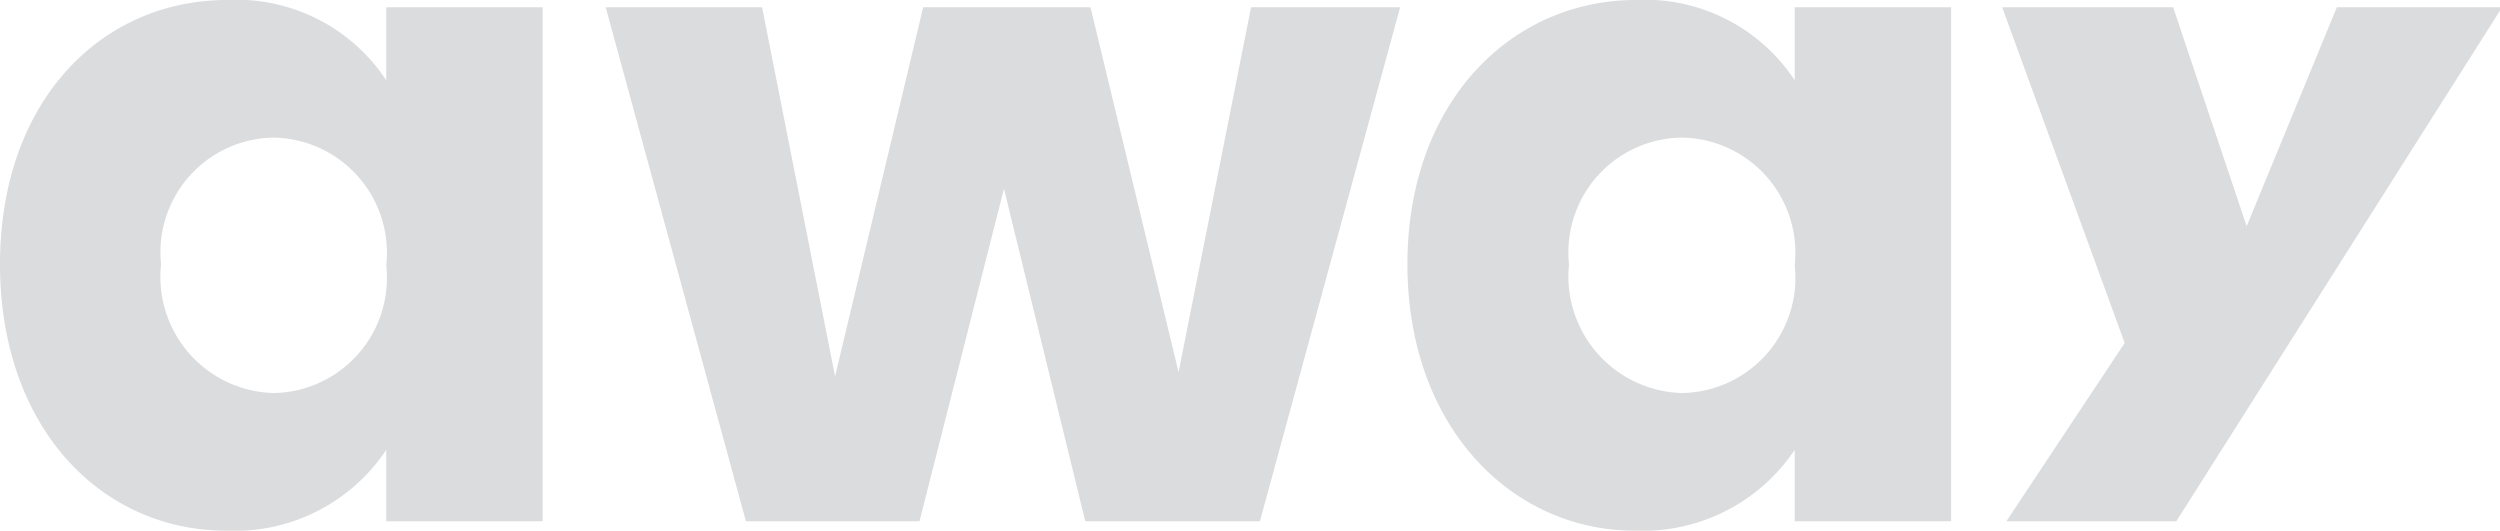
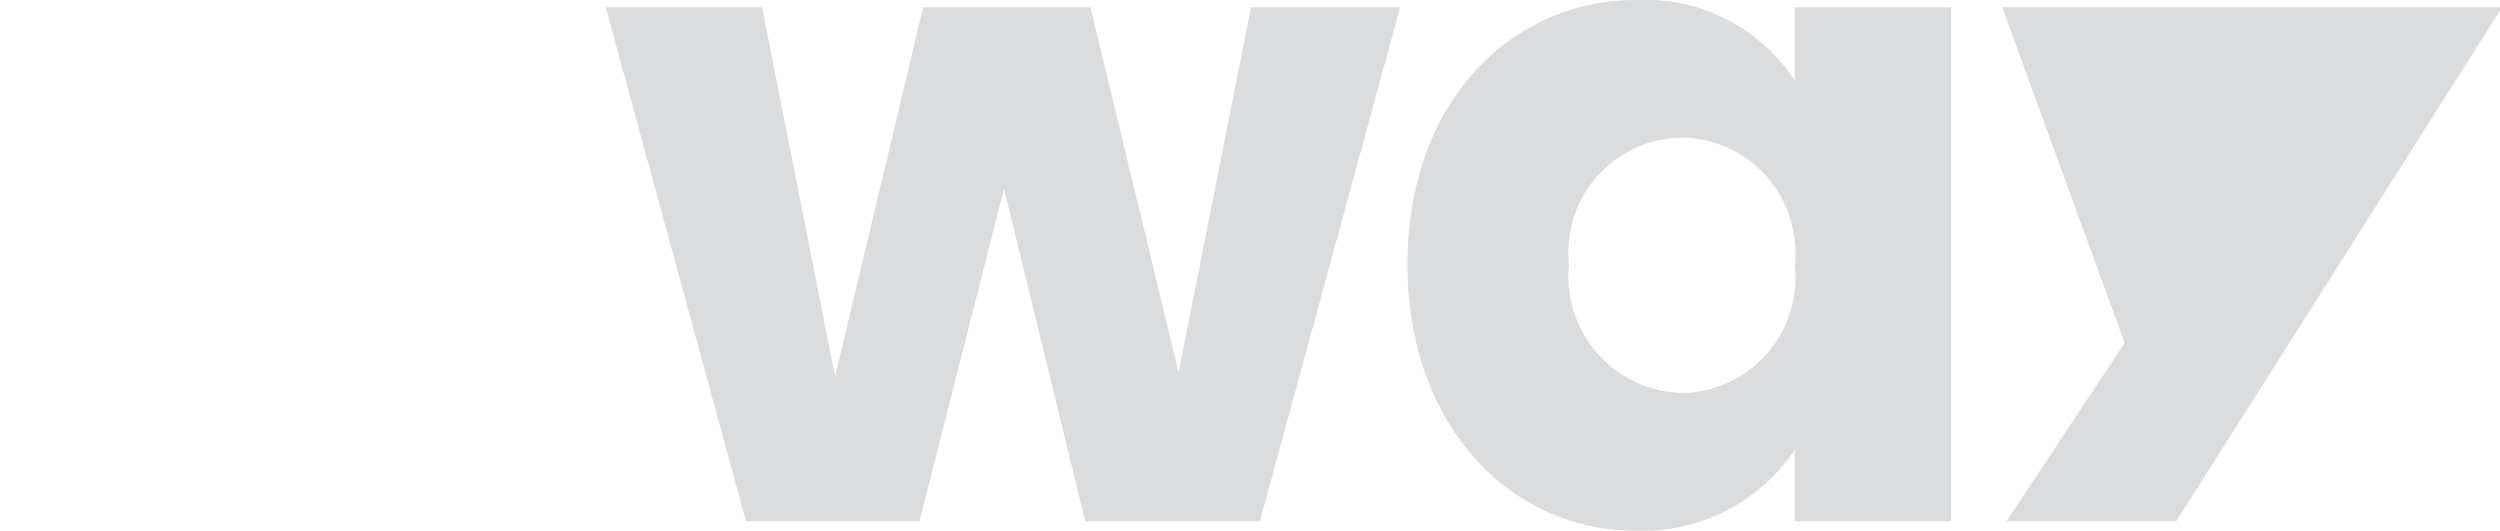
<svg xmlns="http://www.w3.org/2000/svg" viewBox="0 0 47.96 10.18">
  <defs>
    <style>.cls-1{fill:#dbdcde;}</style>
  </defs>
  <g id="Livello_2" data-name="Livello 2">
    <g id="Livello_1-2" data-name="Livello 1">
-       <path class="cls-1" d="M4.36,0A3.44,3.44,0,0,1,7.41,1.54V.14h3V10h-3V8.63a3.49,3.49,0,0,1-3.07,1.55C1.93,10.18,0,8.19,0,5.07S1.93,0,4.36,0Zm.89,2.64A2.2,2.2,0,0,0,3.09,5.07,2.23,2.23,0,0,0,5.25,7.54,2.21,2.21,0,0,0,7.41,5.09,2.21,2.21,0,0,0,5.25,2.64Z" />
      <path class="cls-1" d="M11.62.14h3l1.4,7.08L17.71.14h3.21l1.69,7L24,.14h2.86L24.17,10H20.82L19.26,3.62,17.64,10H14.31Z" />
      <path class="cls-1" d="M31.38,0a3.44,3.44,0,0,1,3.05,1.54V.14h3V10h-3V8.63a3.51,3.51,0,0,1-3.07,1.55C29,10.18,27,8.19,27,5.07S29,0,31.38,0Zm.89,2.64A2.2,2.2,0,0,0,30.1,5.07a2.24,2.24,0,0,0,2.17,2.47,2.21,2.21,0,0,0,2.16-2.45A2.21,2.21,0,0,0,32.27,2.64Z" />
-       <path class="cls-1" d="M44.83.14H48L41.75,10H38.49l2.27-3.42L38.41.14h3.28l1.41,4.2Z" />
+       <path class="cls-1" d="M44.83.14H48L41.75,10H38.49l2.27-3.42L38.41.14h3.28Z" />
    </g>
  </g>
</svg>